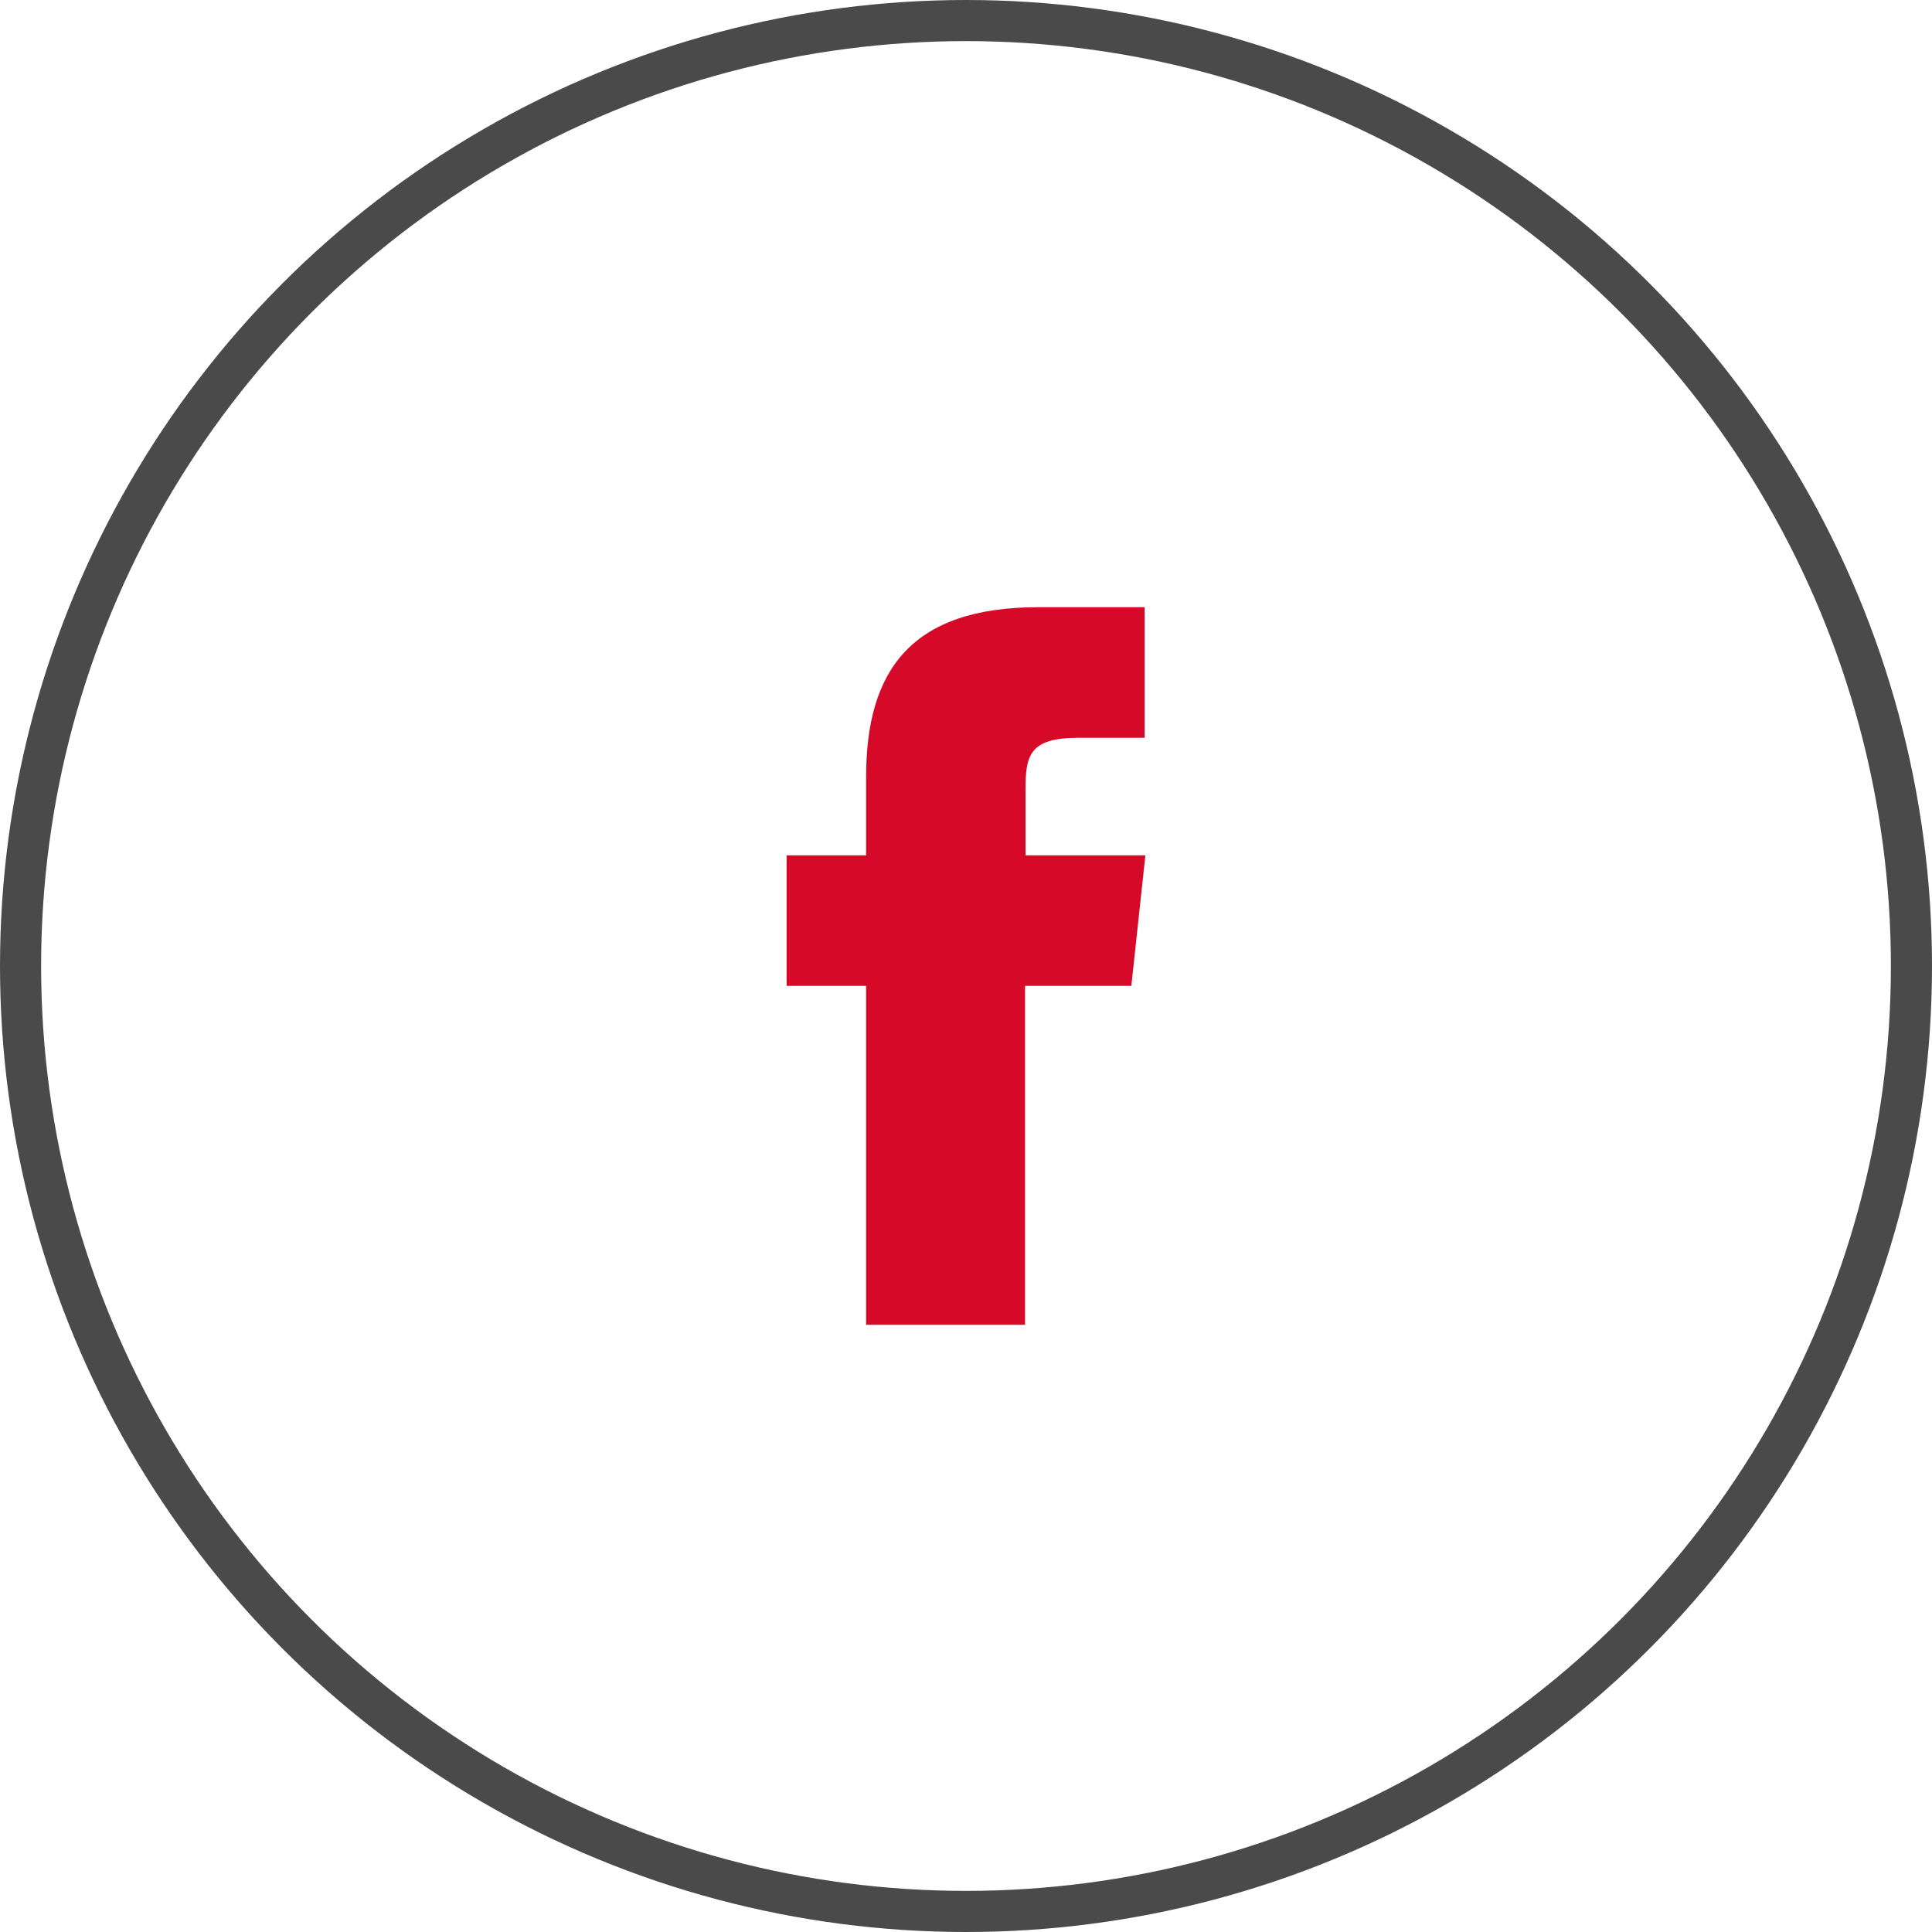
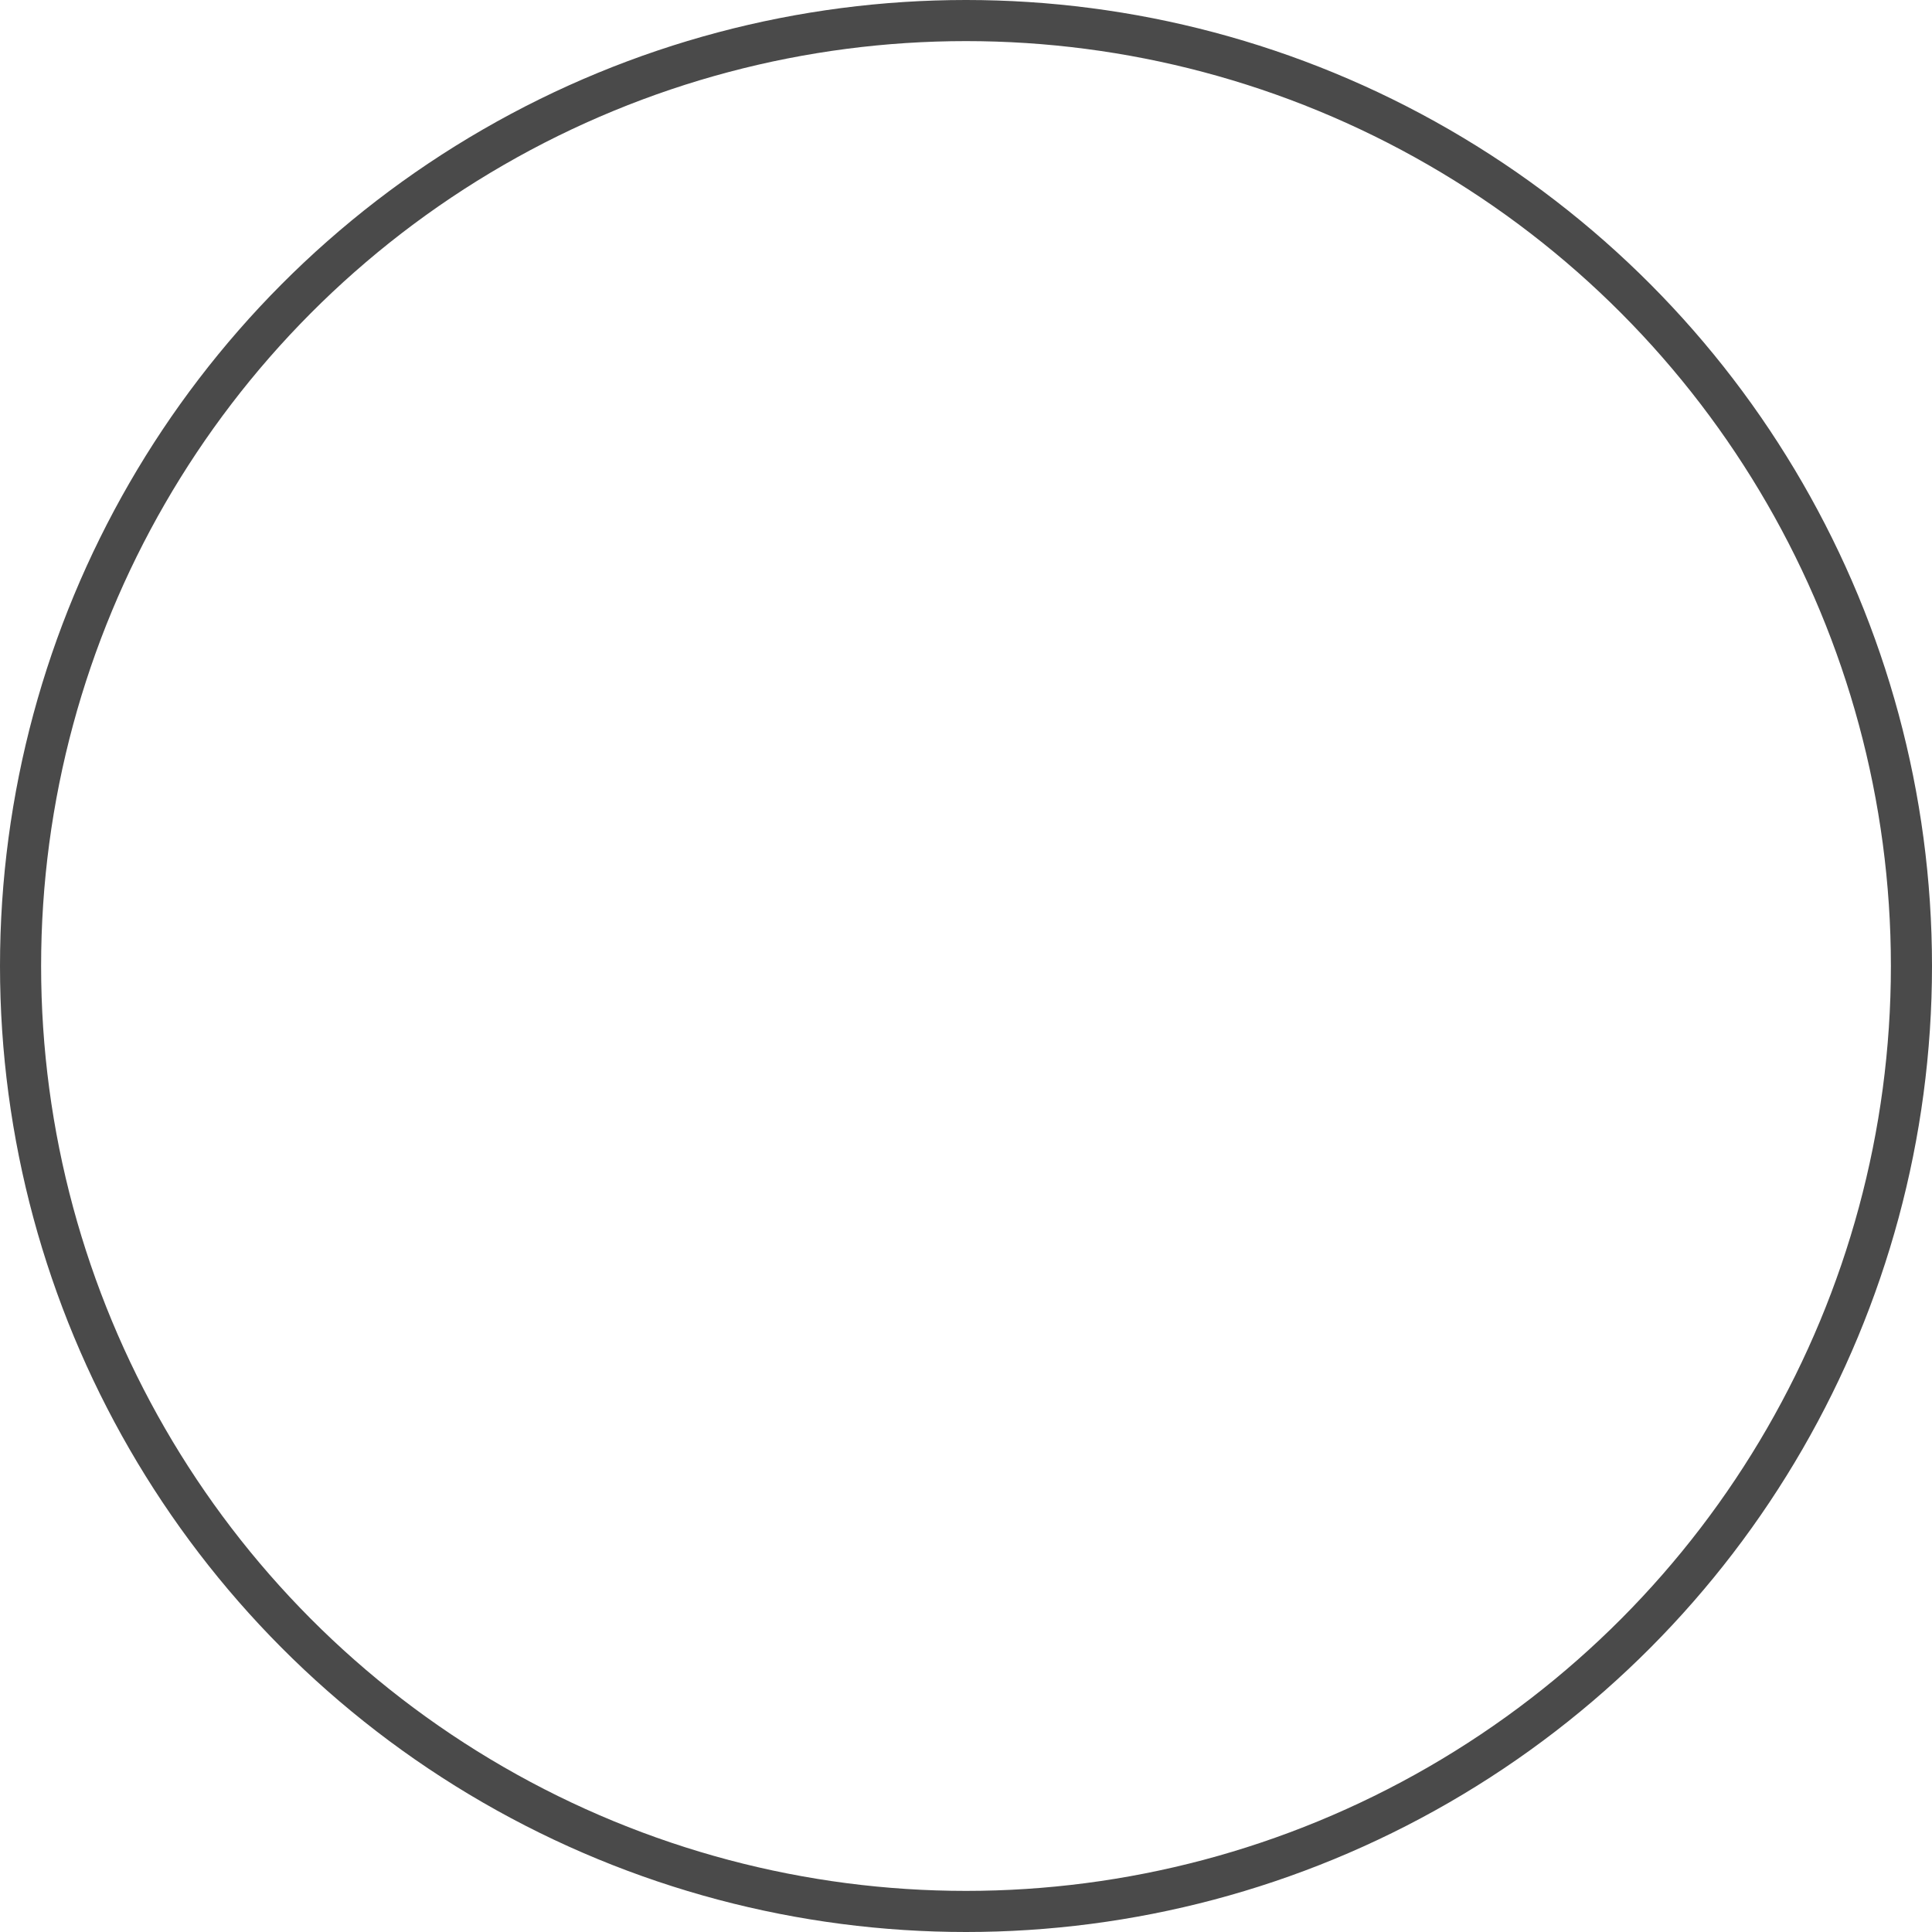
<svg xmlns="http://www.w3.org/2000/svg" width="47" height="47" viewBox="0 0 47 47">
  <g id="Raggruppa_2292" data-name="Raggruppa 2292" transform="translate(-262 -9298)">
-     <path id="Facebook" d="M5.8,17.457H1.934V9.213H0V6.037H1.934V4.131C1.934,1.542,3.026,0,6.128,0H8.71V3.177H7.1c-1.208,0-1.288.443-1.288,1.272l0,1.588H8.728L8.386,9.213H5.8v8.243Z" transform="translate(281.136 9312.771)" fill="#d70929" />
    <g id="Ellisse_8" data-name="Ellisse 8" transform="translate(262 9298)" fill="none" stroke="#4a4a4a" stroke-width="1">
      <circle cx="23.5" cy="23.5" r="23.5" stroke="none" />
      <circle cx="23.5" cy="23.5" r="23" fill="none" />
    </g>
  </g>
</svg>